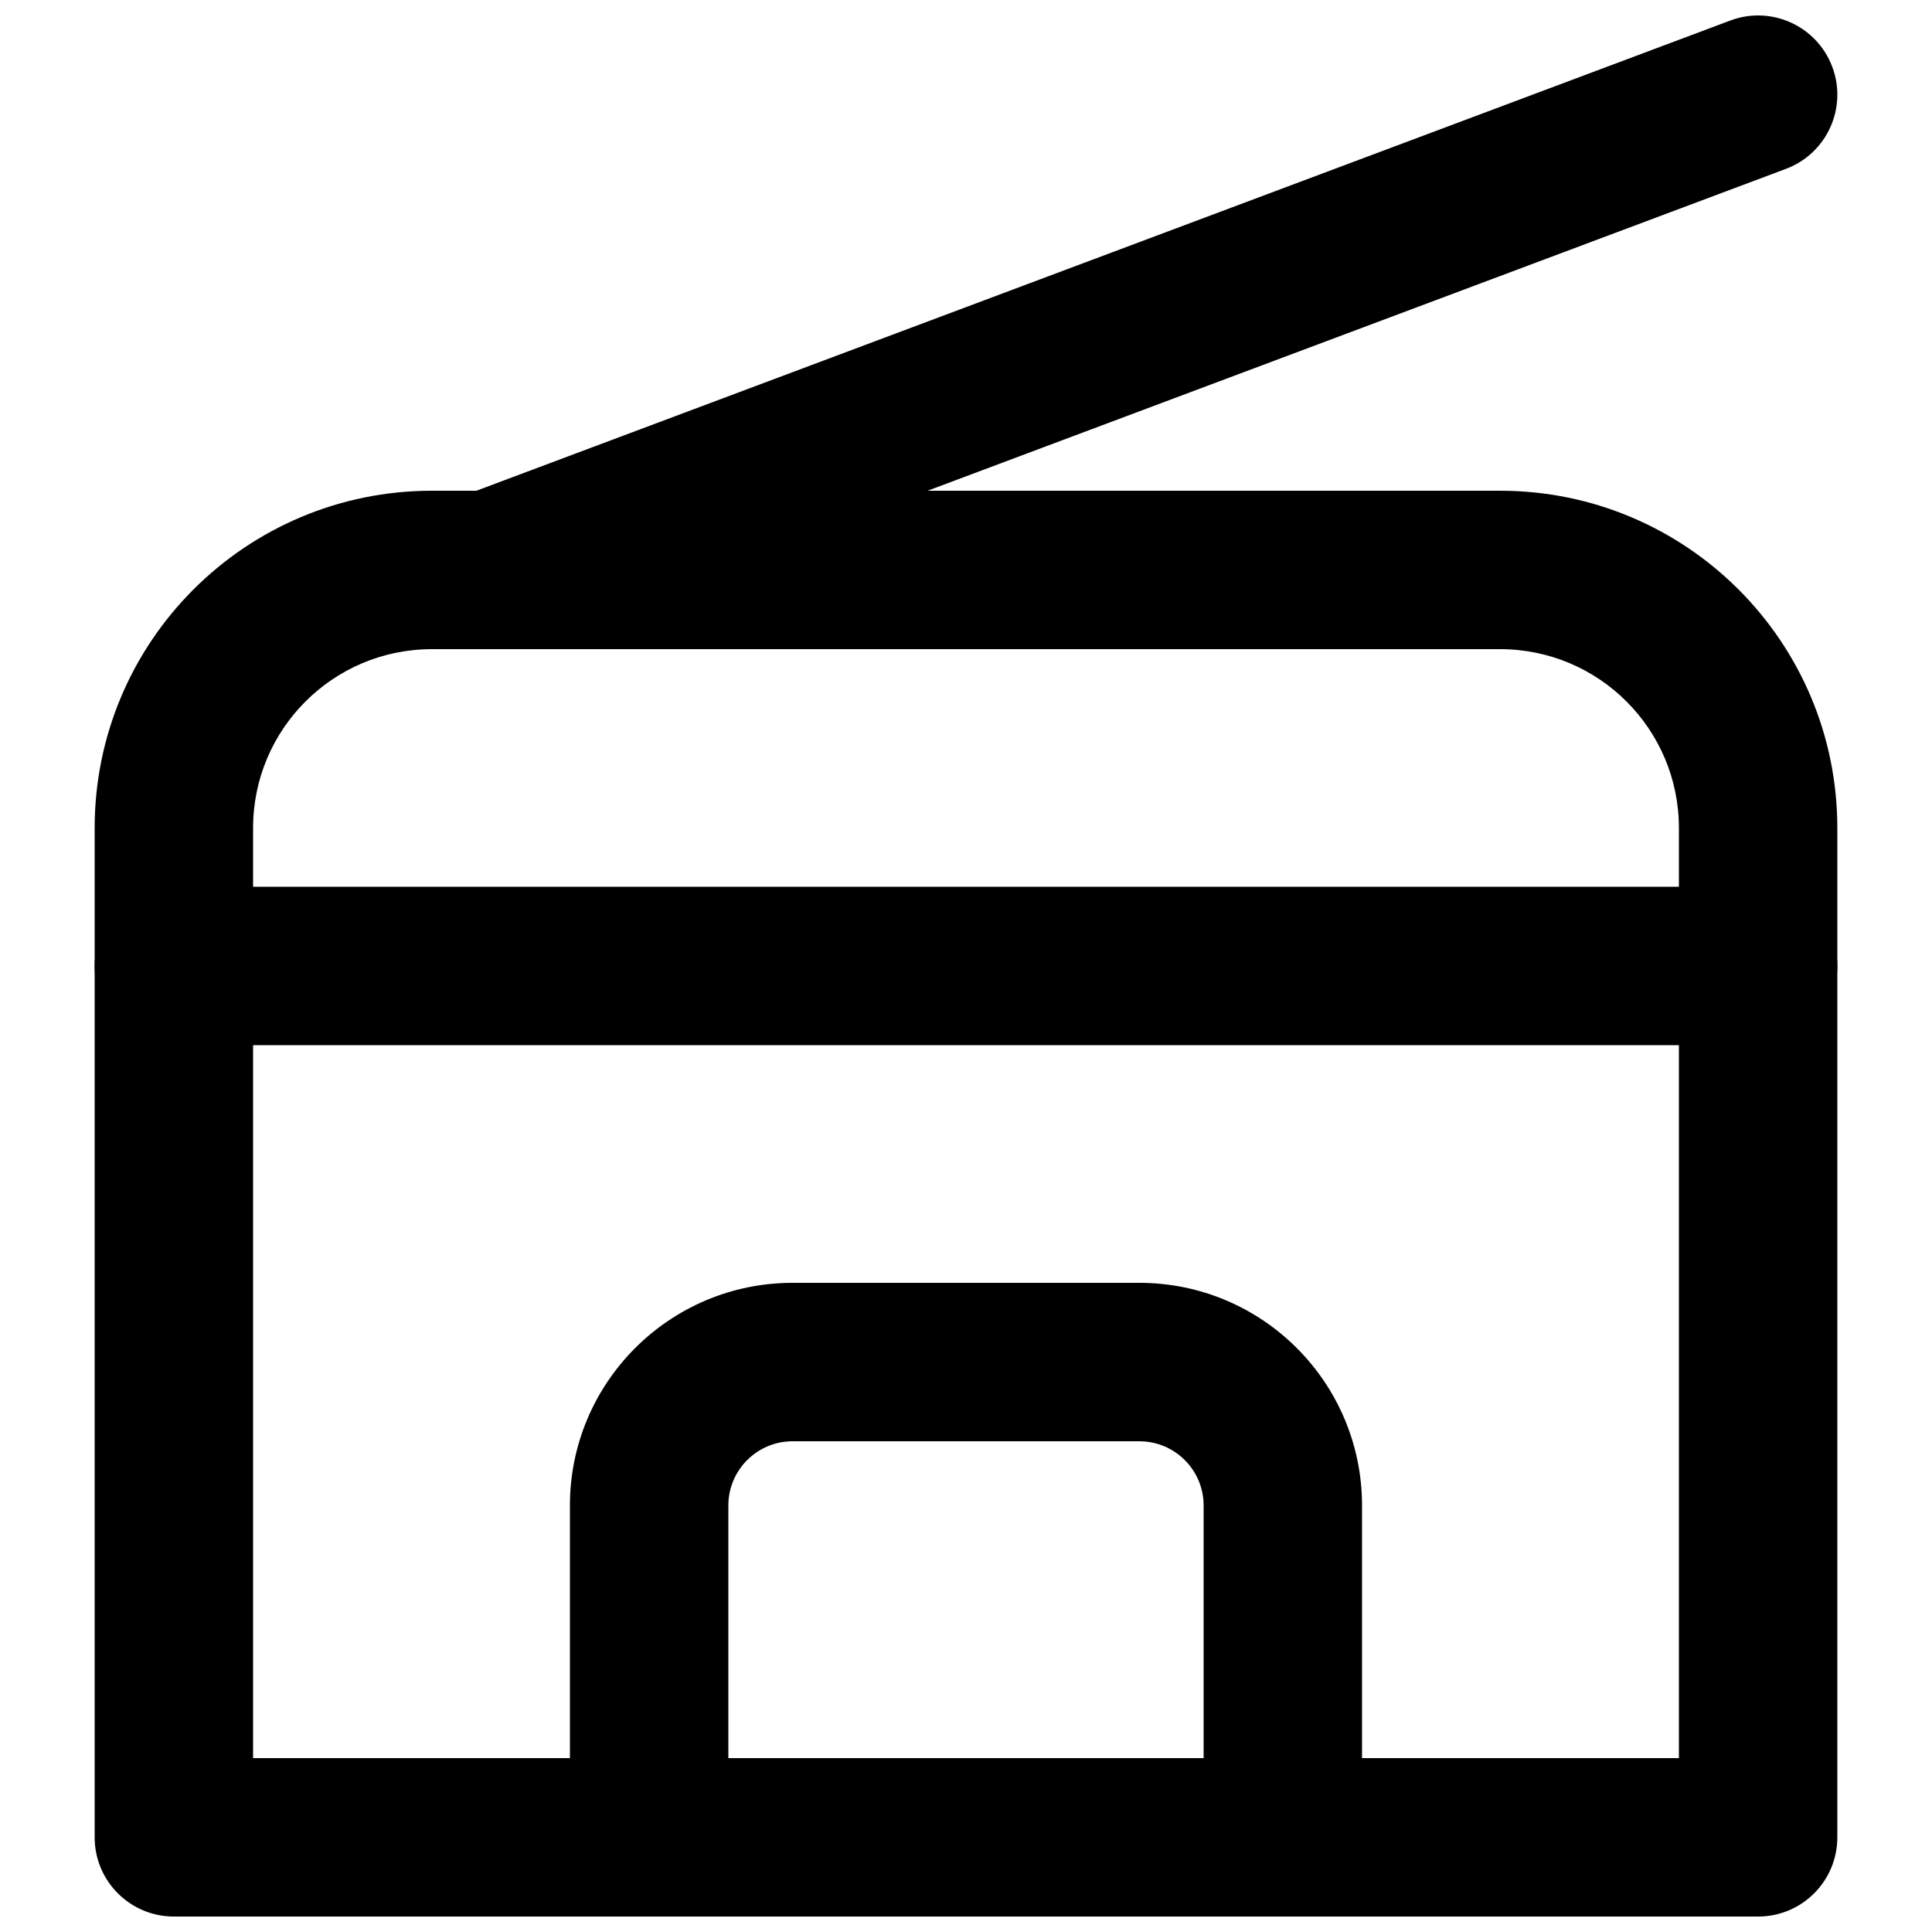
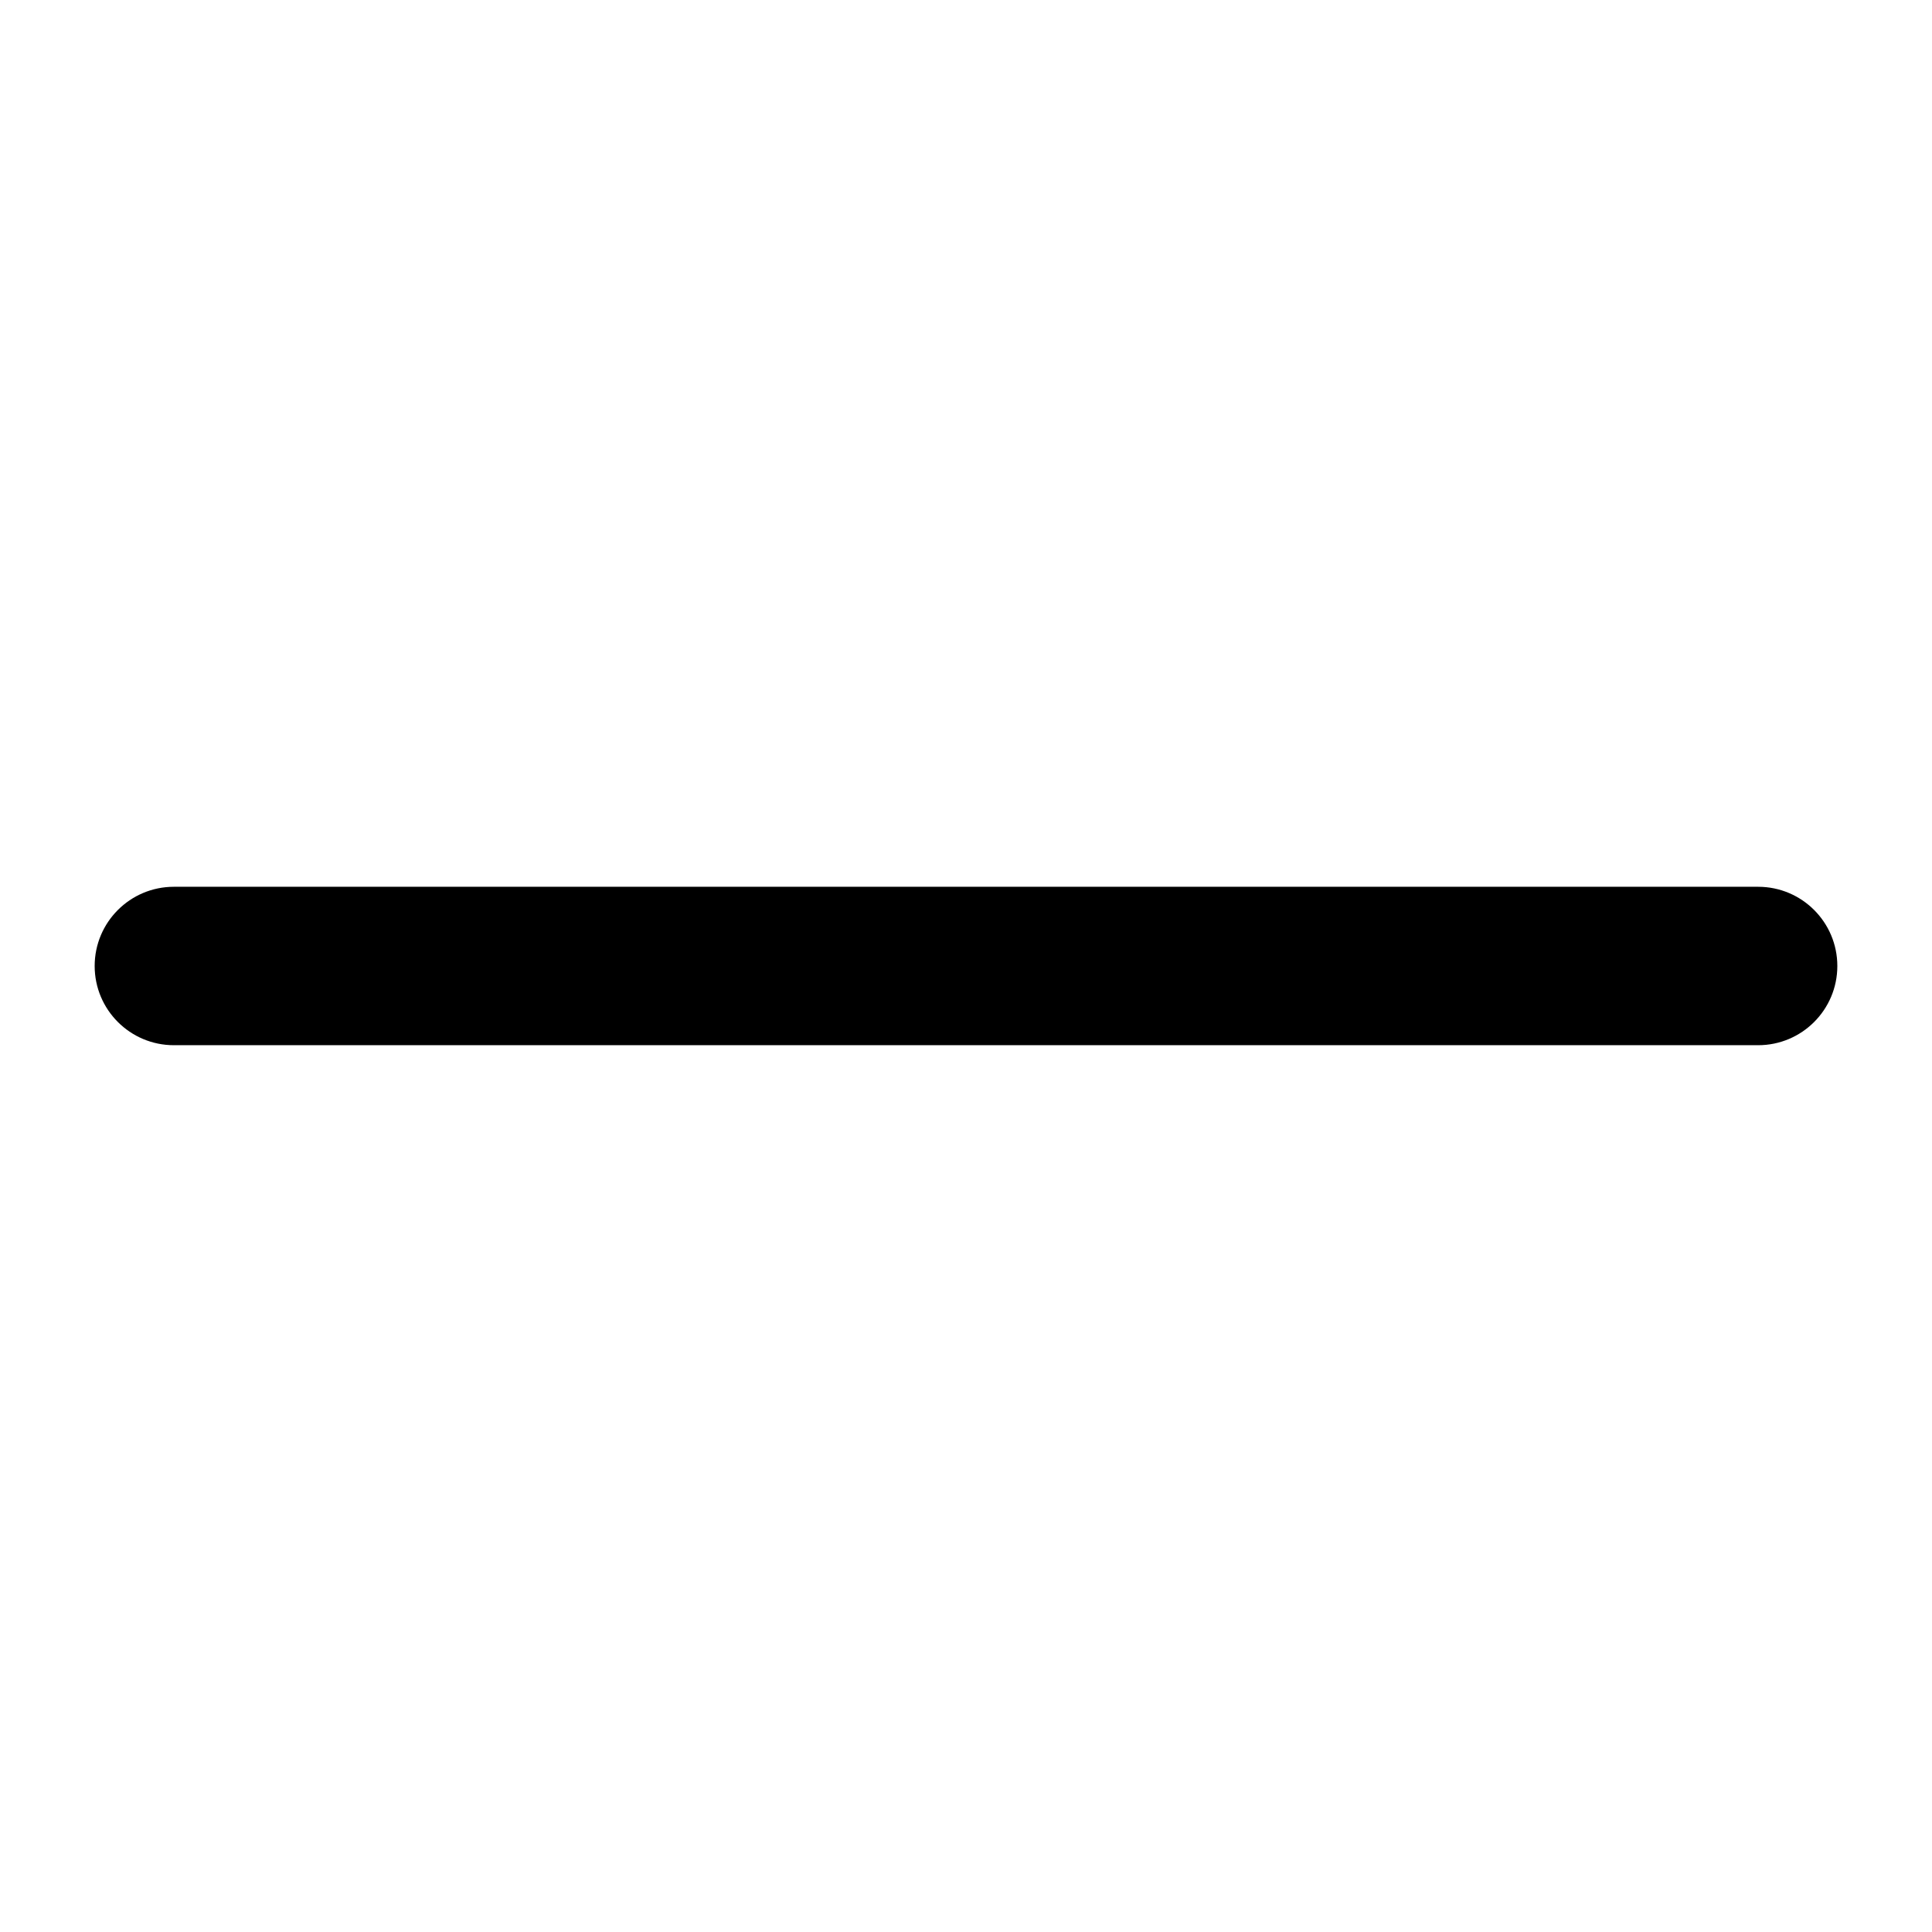
<svg xmlns="http://www.w3.org/2000/svg" width="800px" height="800px" version="1.1" viewBox="144 144 512 512">
  <defs>
    <clipPath id="c">
      <path d="m169 274h462v377.9h-462z" />
    </clipPath>
    <clipPath id="b">
      <path d="m253 148.09h378v168.91h-378z" />
    </clipPath>
    <clipPath id="a">
-       <path d="m295 483h210v168.9h-210z" />
-     </clipPath>
+       </clipPath>
  </defs>
  <g clip-path="url(#c)">
-     <path d="m211.07 609.92v-246.49c0-26.191 21.207-47.398 47.398-47.398h283.06c26.191 0 47.398 21.207 47.398 47.398v246.49zm398.85 41.984c11.594 0 20.992-9.398 20.992-20.992v-267.48c0-49.379-40.004-89.383-89.383-89.383h-283.06c-49.379 0-89.383 40.004-89.383 89.383v267.48c0 11.594 9.398 20.992 20.992 20.992z" fill-rule="evenodd" />
-   </g>
+     </g>
  <g clip-path="url(#b)">
-     <path d="m281.42 314.7 335.87-125.95c10.855-4.07 16.355-16.172 12.285-27.027-4.07-10.855-16.172-16.355-27.027-12.285l-335.87 125.95c-10.855 4.07-16.355 16.172-12.285 27.027 4.07 10.855 16.172 16.355 27.027 12.285z" fill-rule="evenodd" />
-   </g>
+     </g>
  <g clip-path="url(#a)">
-     <path d="m337.02 609.92v-66.941c0-9.398 7.625-17.027 17.023-17.027h91.902c9.398 0 17.027 7.629 17.027 17.027v66.941zm146.94 41.984c11.594 0 20.992-9.398 20.992-20.992v-87.934c0-32.586-26.422-59.012-59.008-59.012h-91.902c-32.586 0-59.008 26.426-59.008 59.012v87.934c0 11.594 9.398 20.992 20.992 20.992z" fill-rule="evenodd" />
-   </g>
+     </g>
  <path d="m190.08 420.99h419.84c11.594 0 20.992-9.398 20.992-20.992s-9.398-20.992-20.992-20.992h-419.84c-11.594 0-20.992 9.398-20.992 20.992s9.398 20.992 20.992 20.992z" fill-rule="evenodd" />
</svg>